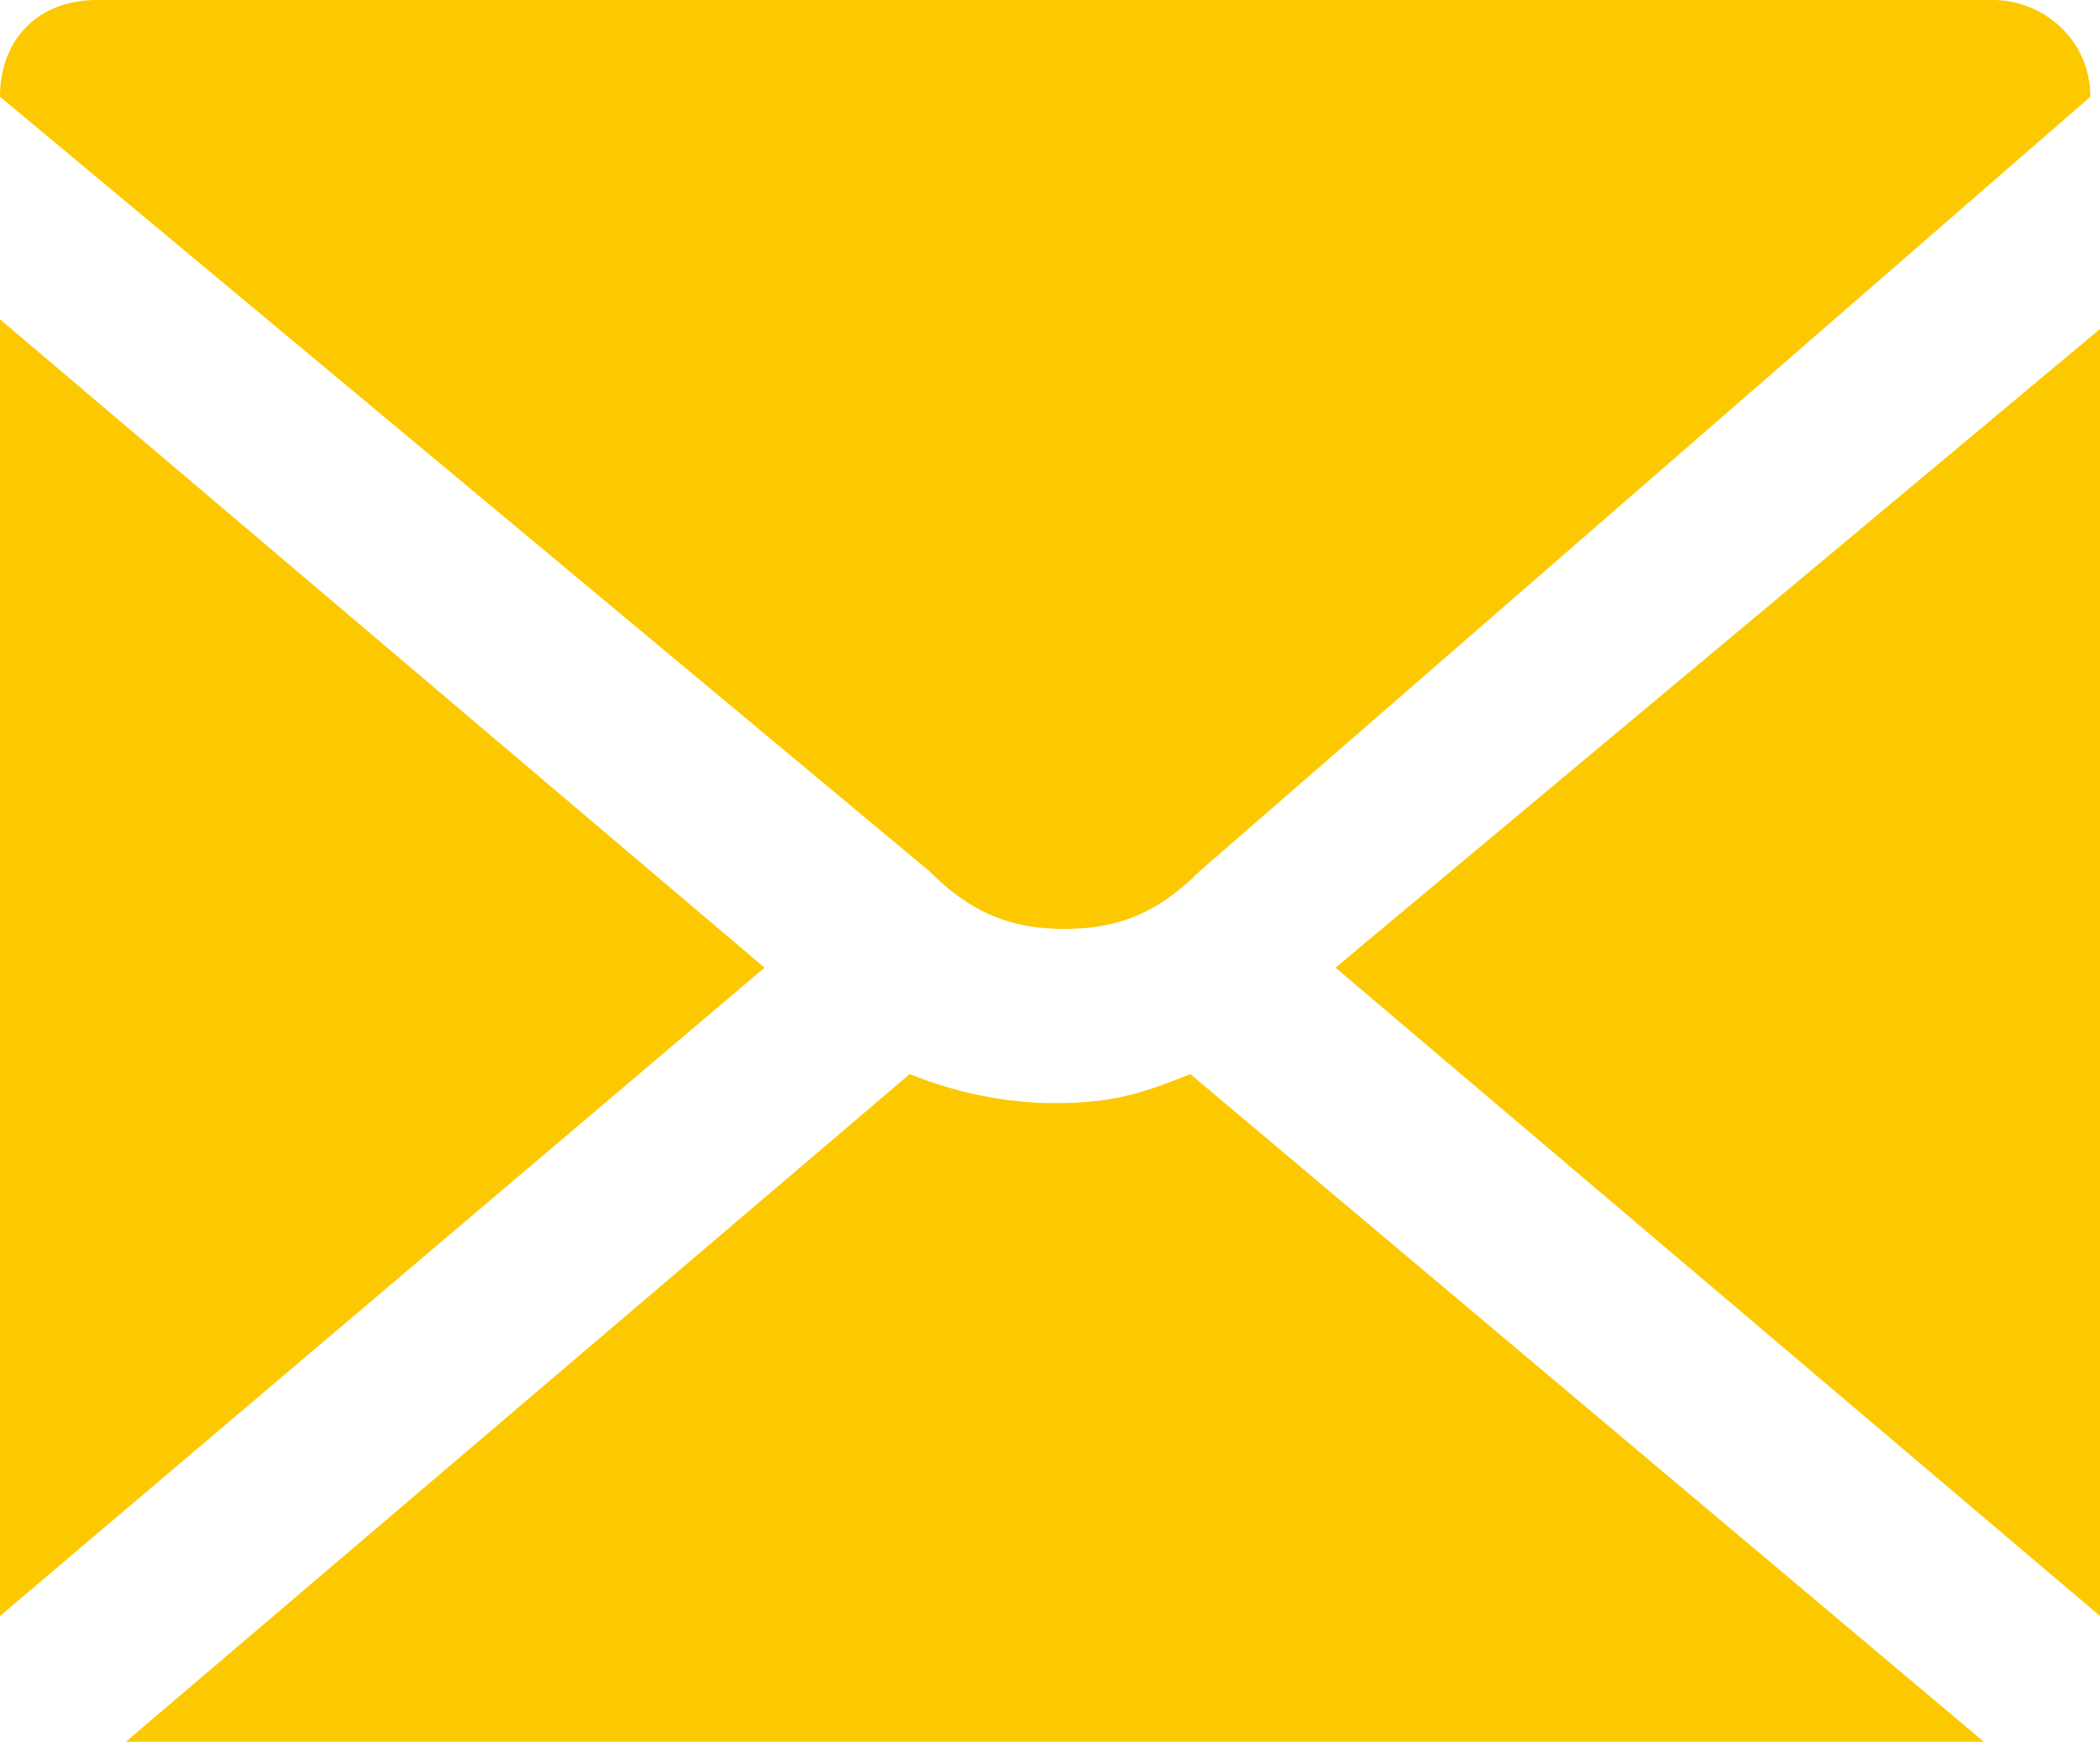
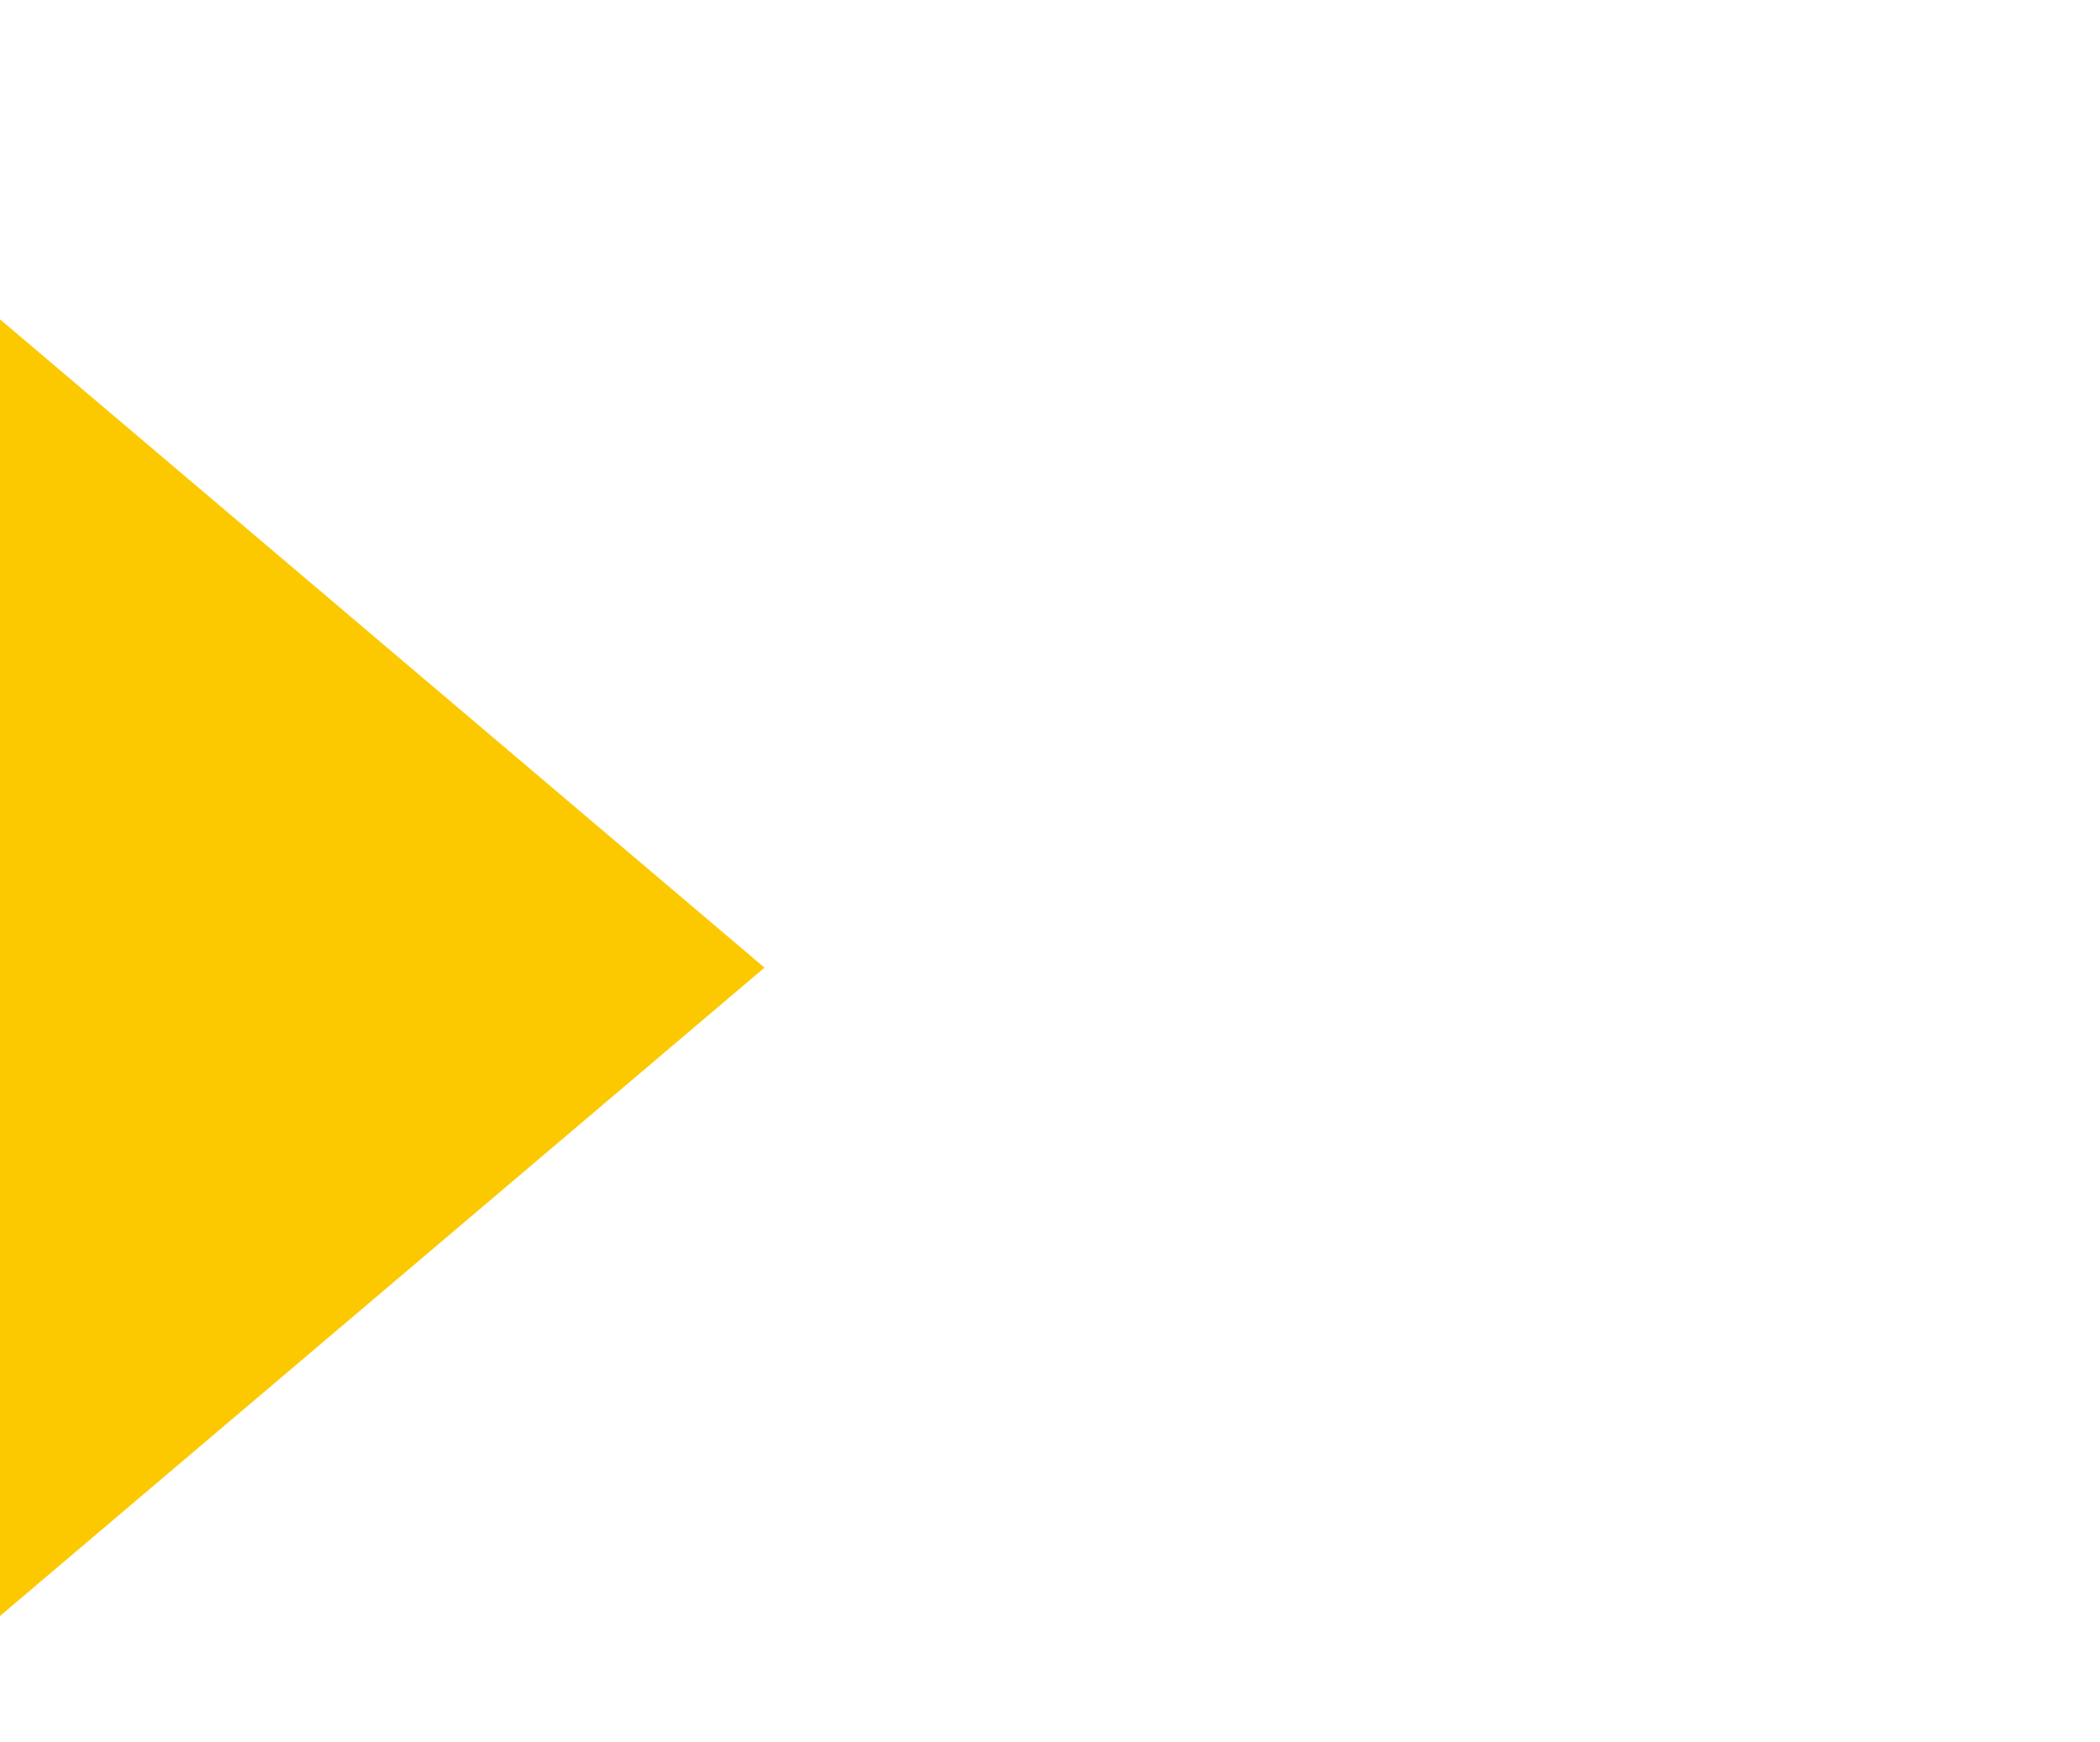
<svg xmlns="http://www.w3.org/2000/svg" id="_레이어_1" data-name="레이어_1" width="21.7" height="18" version="1.1" viewBox="0 0 21.7 18">
  <defs>
    <style>
      .st0 {
        fill: #fcc900;
      }
    </style>
  </defs>
  <g id="_레이어_11" data-name="_레이어_1">
    <g>
      <polygon class="st0" points="0 16.7 7.9 10 0 3.3 0 16.7" />
-       <path class="st0" d="M12.3,11.1c-.5.2-.8.3-1.4.3h0c-.5,0-1-.1-1.5-.3L1.3,18h19.2s-8.2-6.9-8.2-6.9Z" />
-       <polygon class="st0" points="13.8 10 21.7 16.7 21.7 3.4 13.8 10" />
-       <path class="st0" d="M9.6,9c.4.4.8.6,1.4.6s1-.2,1.4-.6h0L21.6,1h0c0-.6-.5-1-1-1H1C.4,0,0,.4,0,1h0l9.6,8h0Z" />
    </g>
  </g>
</svg>